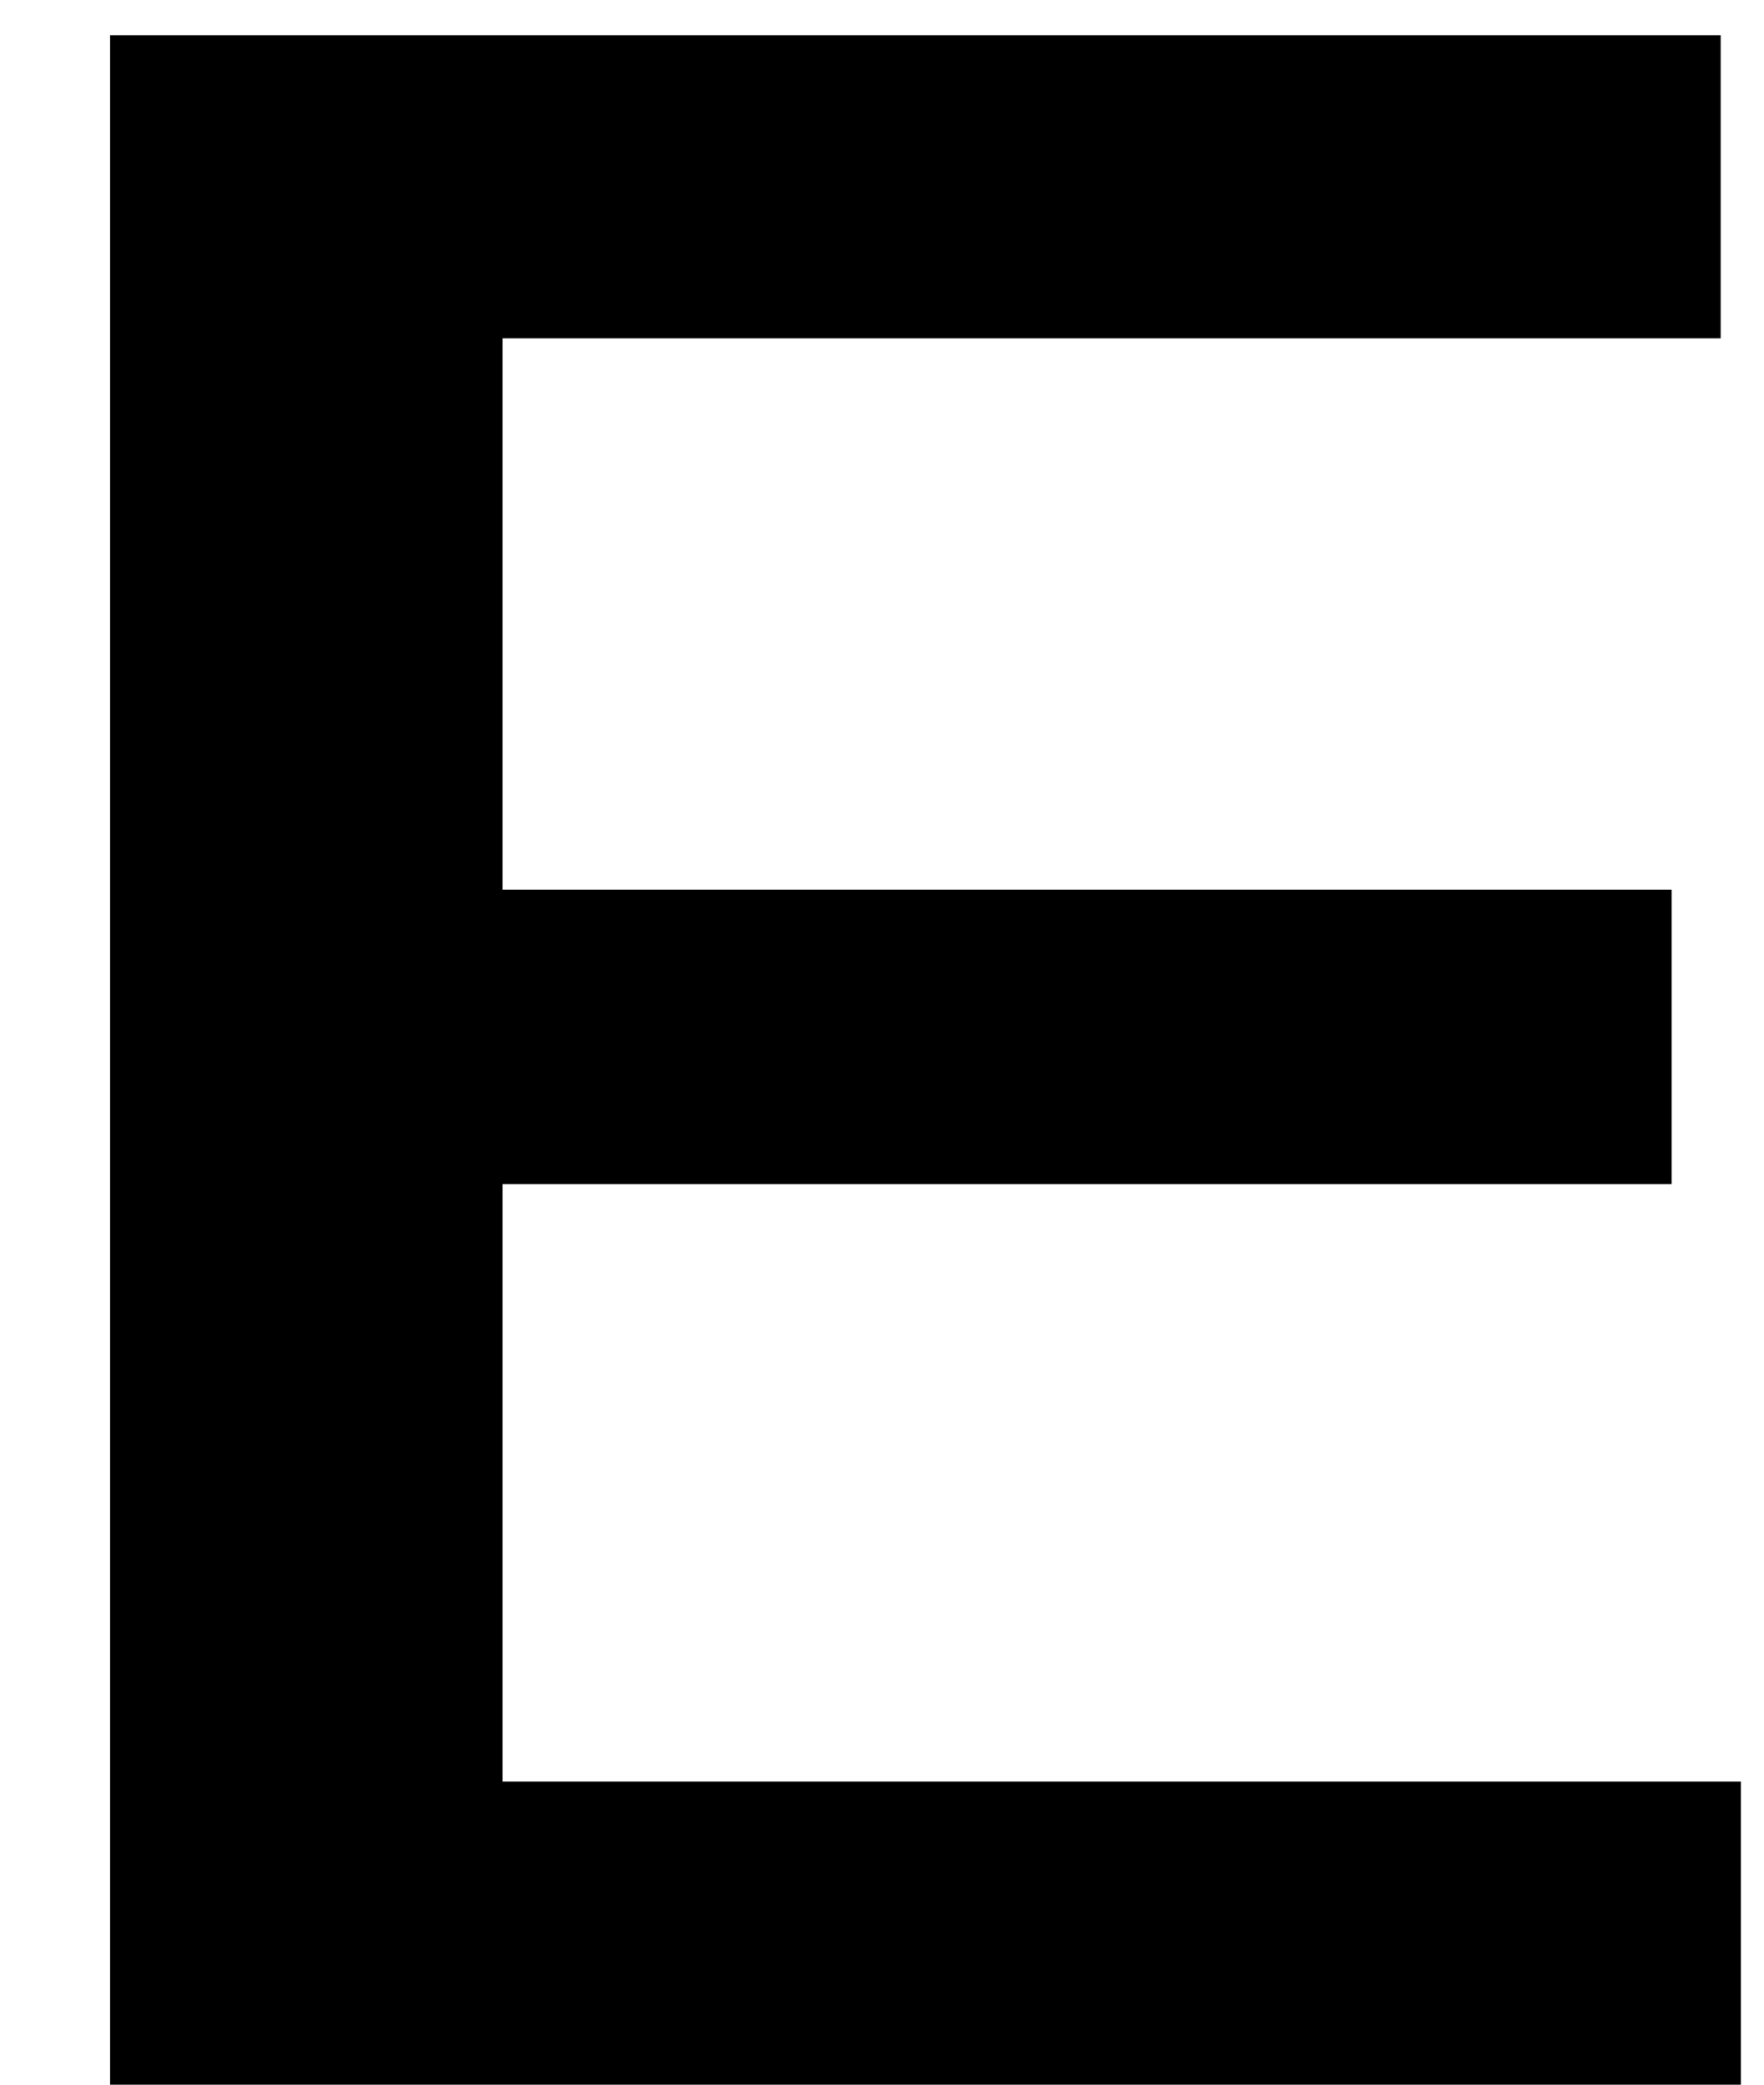
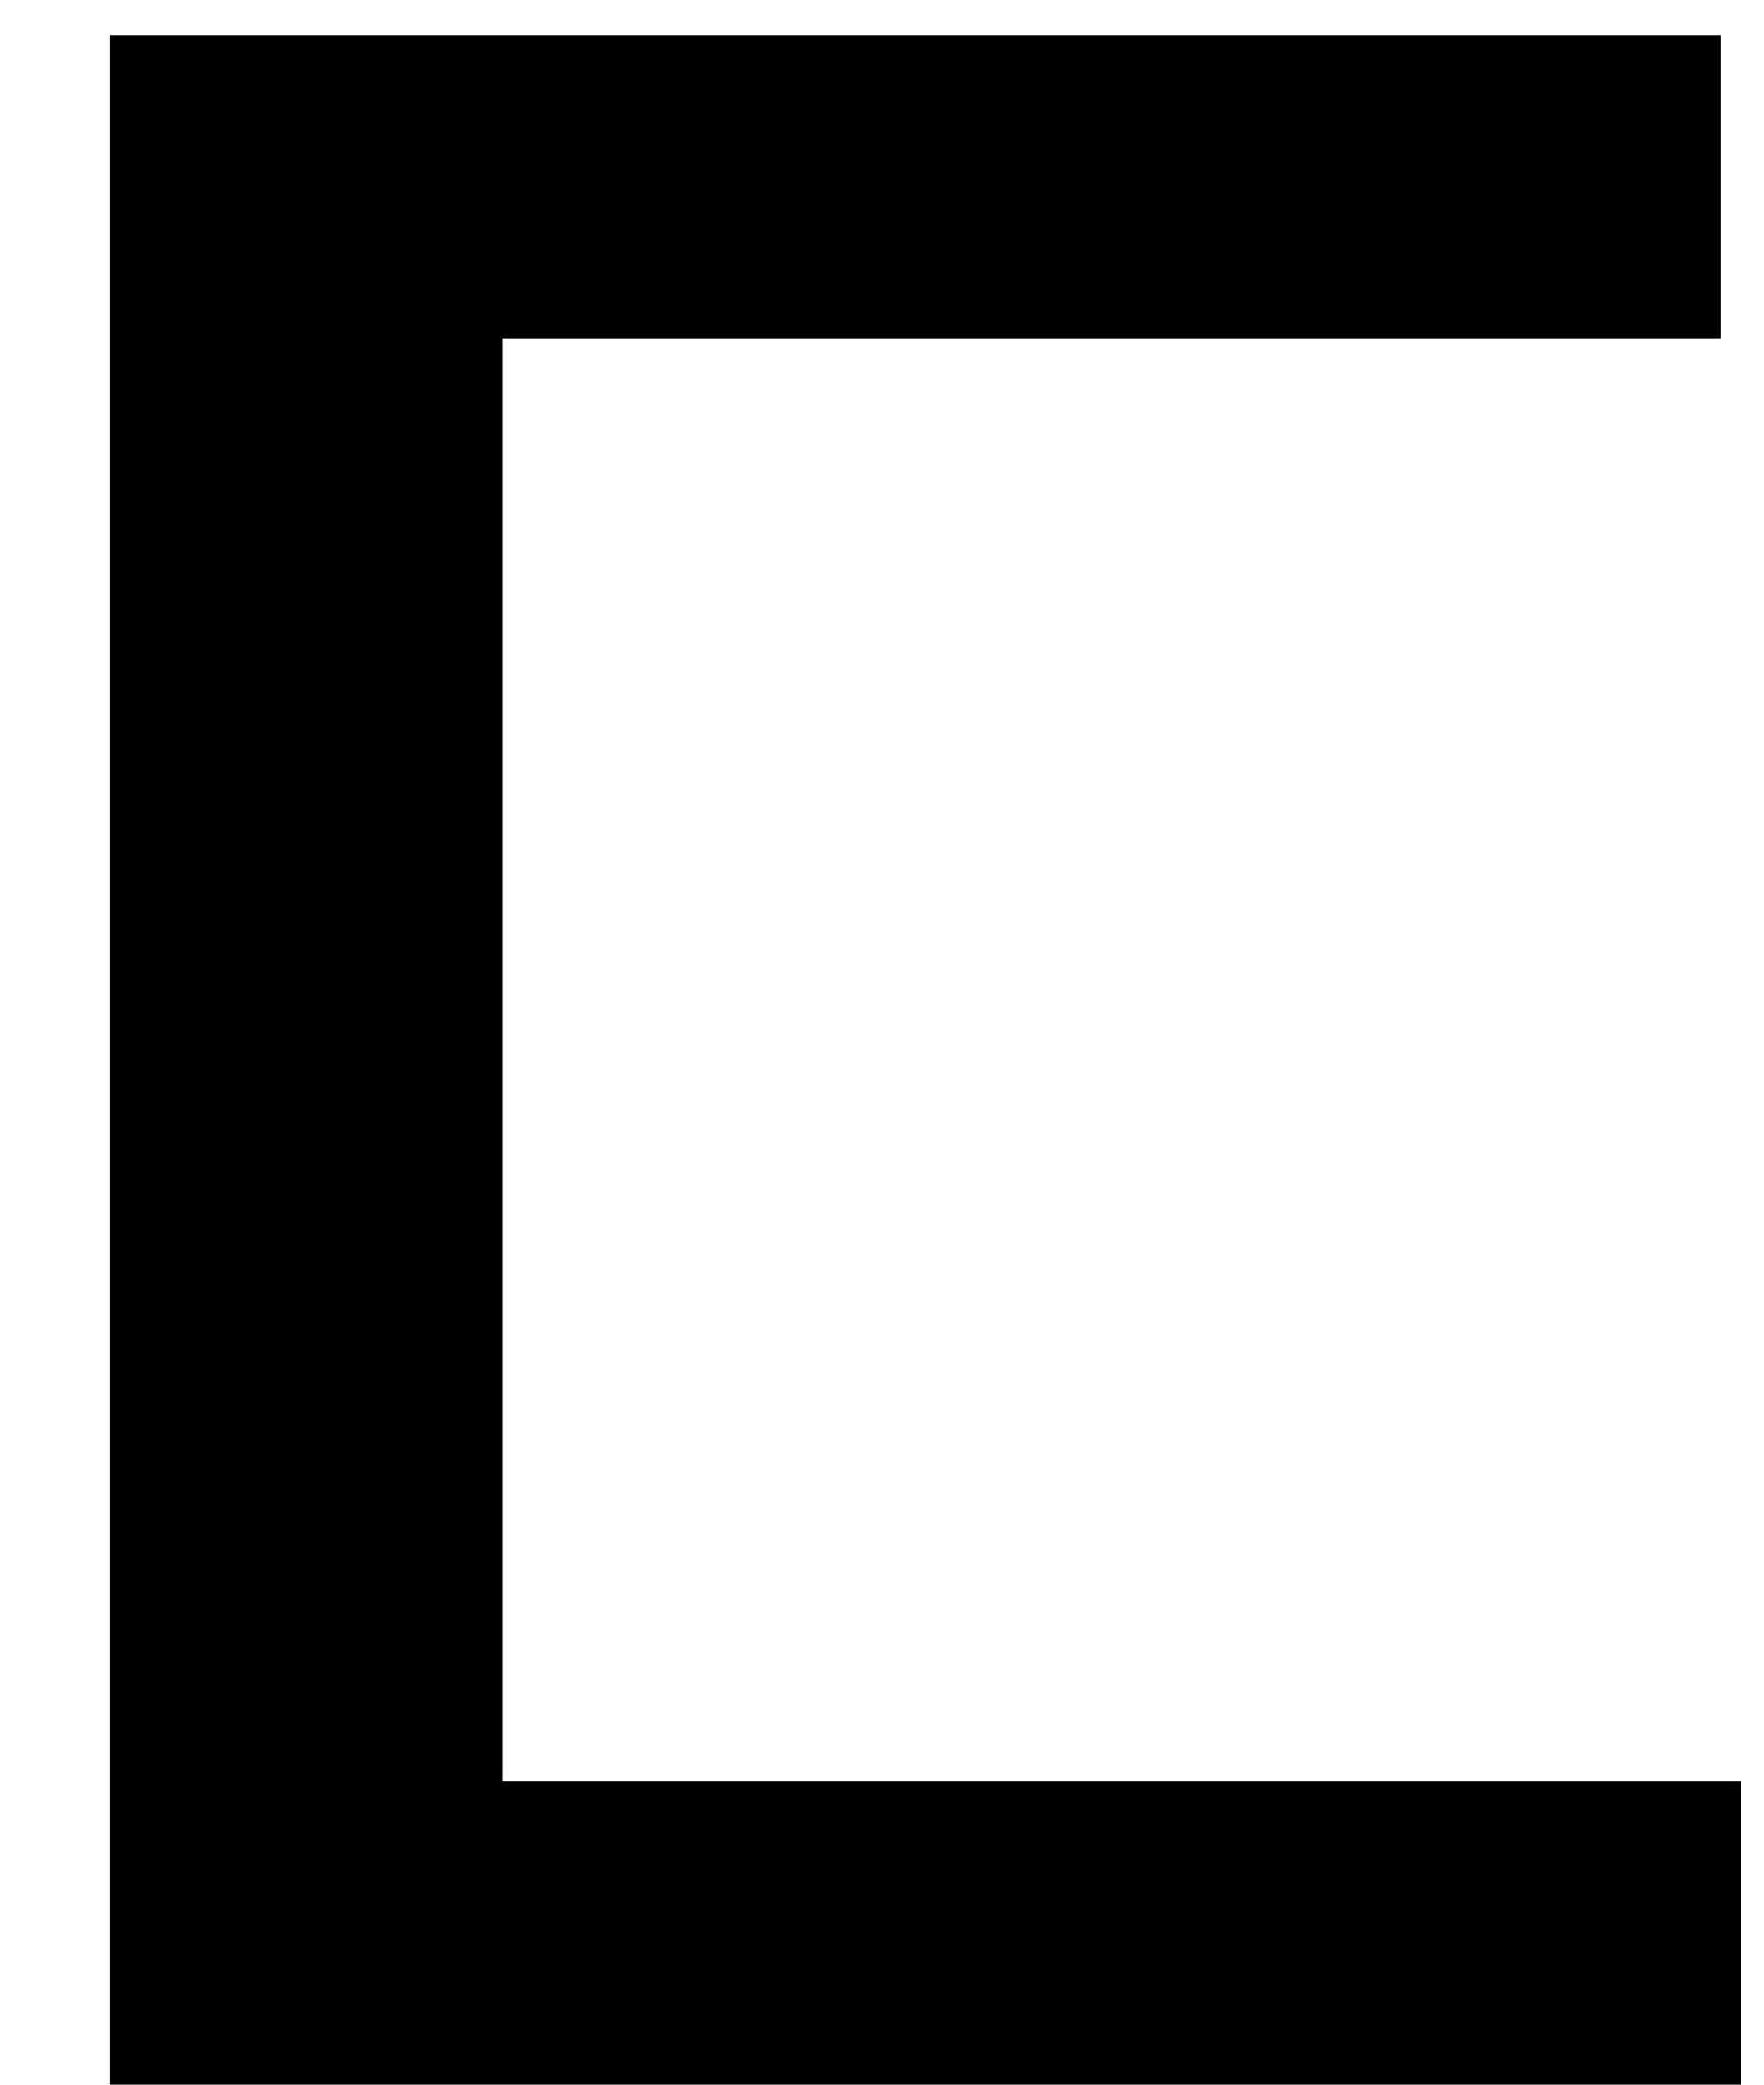
<svg xmlns="http://www.w3.org/2000/svg" width="11" height="13" viewBox="0 0 11 13" fill="none">
-   <path d="M3.134 7.384H10.424V5.548H3.134V2.11H10.73V0.22H0.686V13H10.856V11.11H3.134V7.384Z" fill="black" />
+   <path d="M3.134 7.384H10.424H3.134V2.11H10.73V0.22H0.686V13H10.856V11.11H3.134V7.384Z" fill="black" />
</svg>